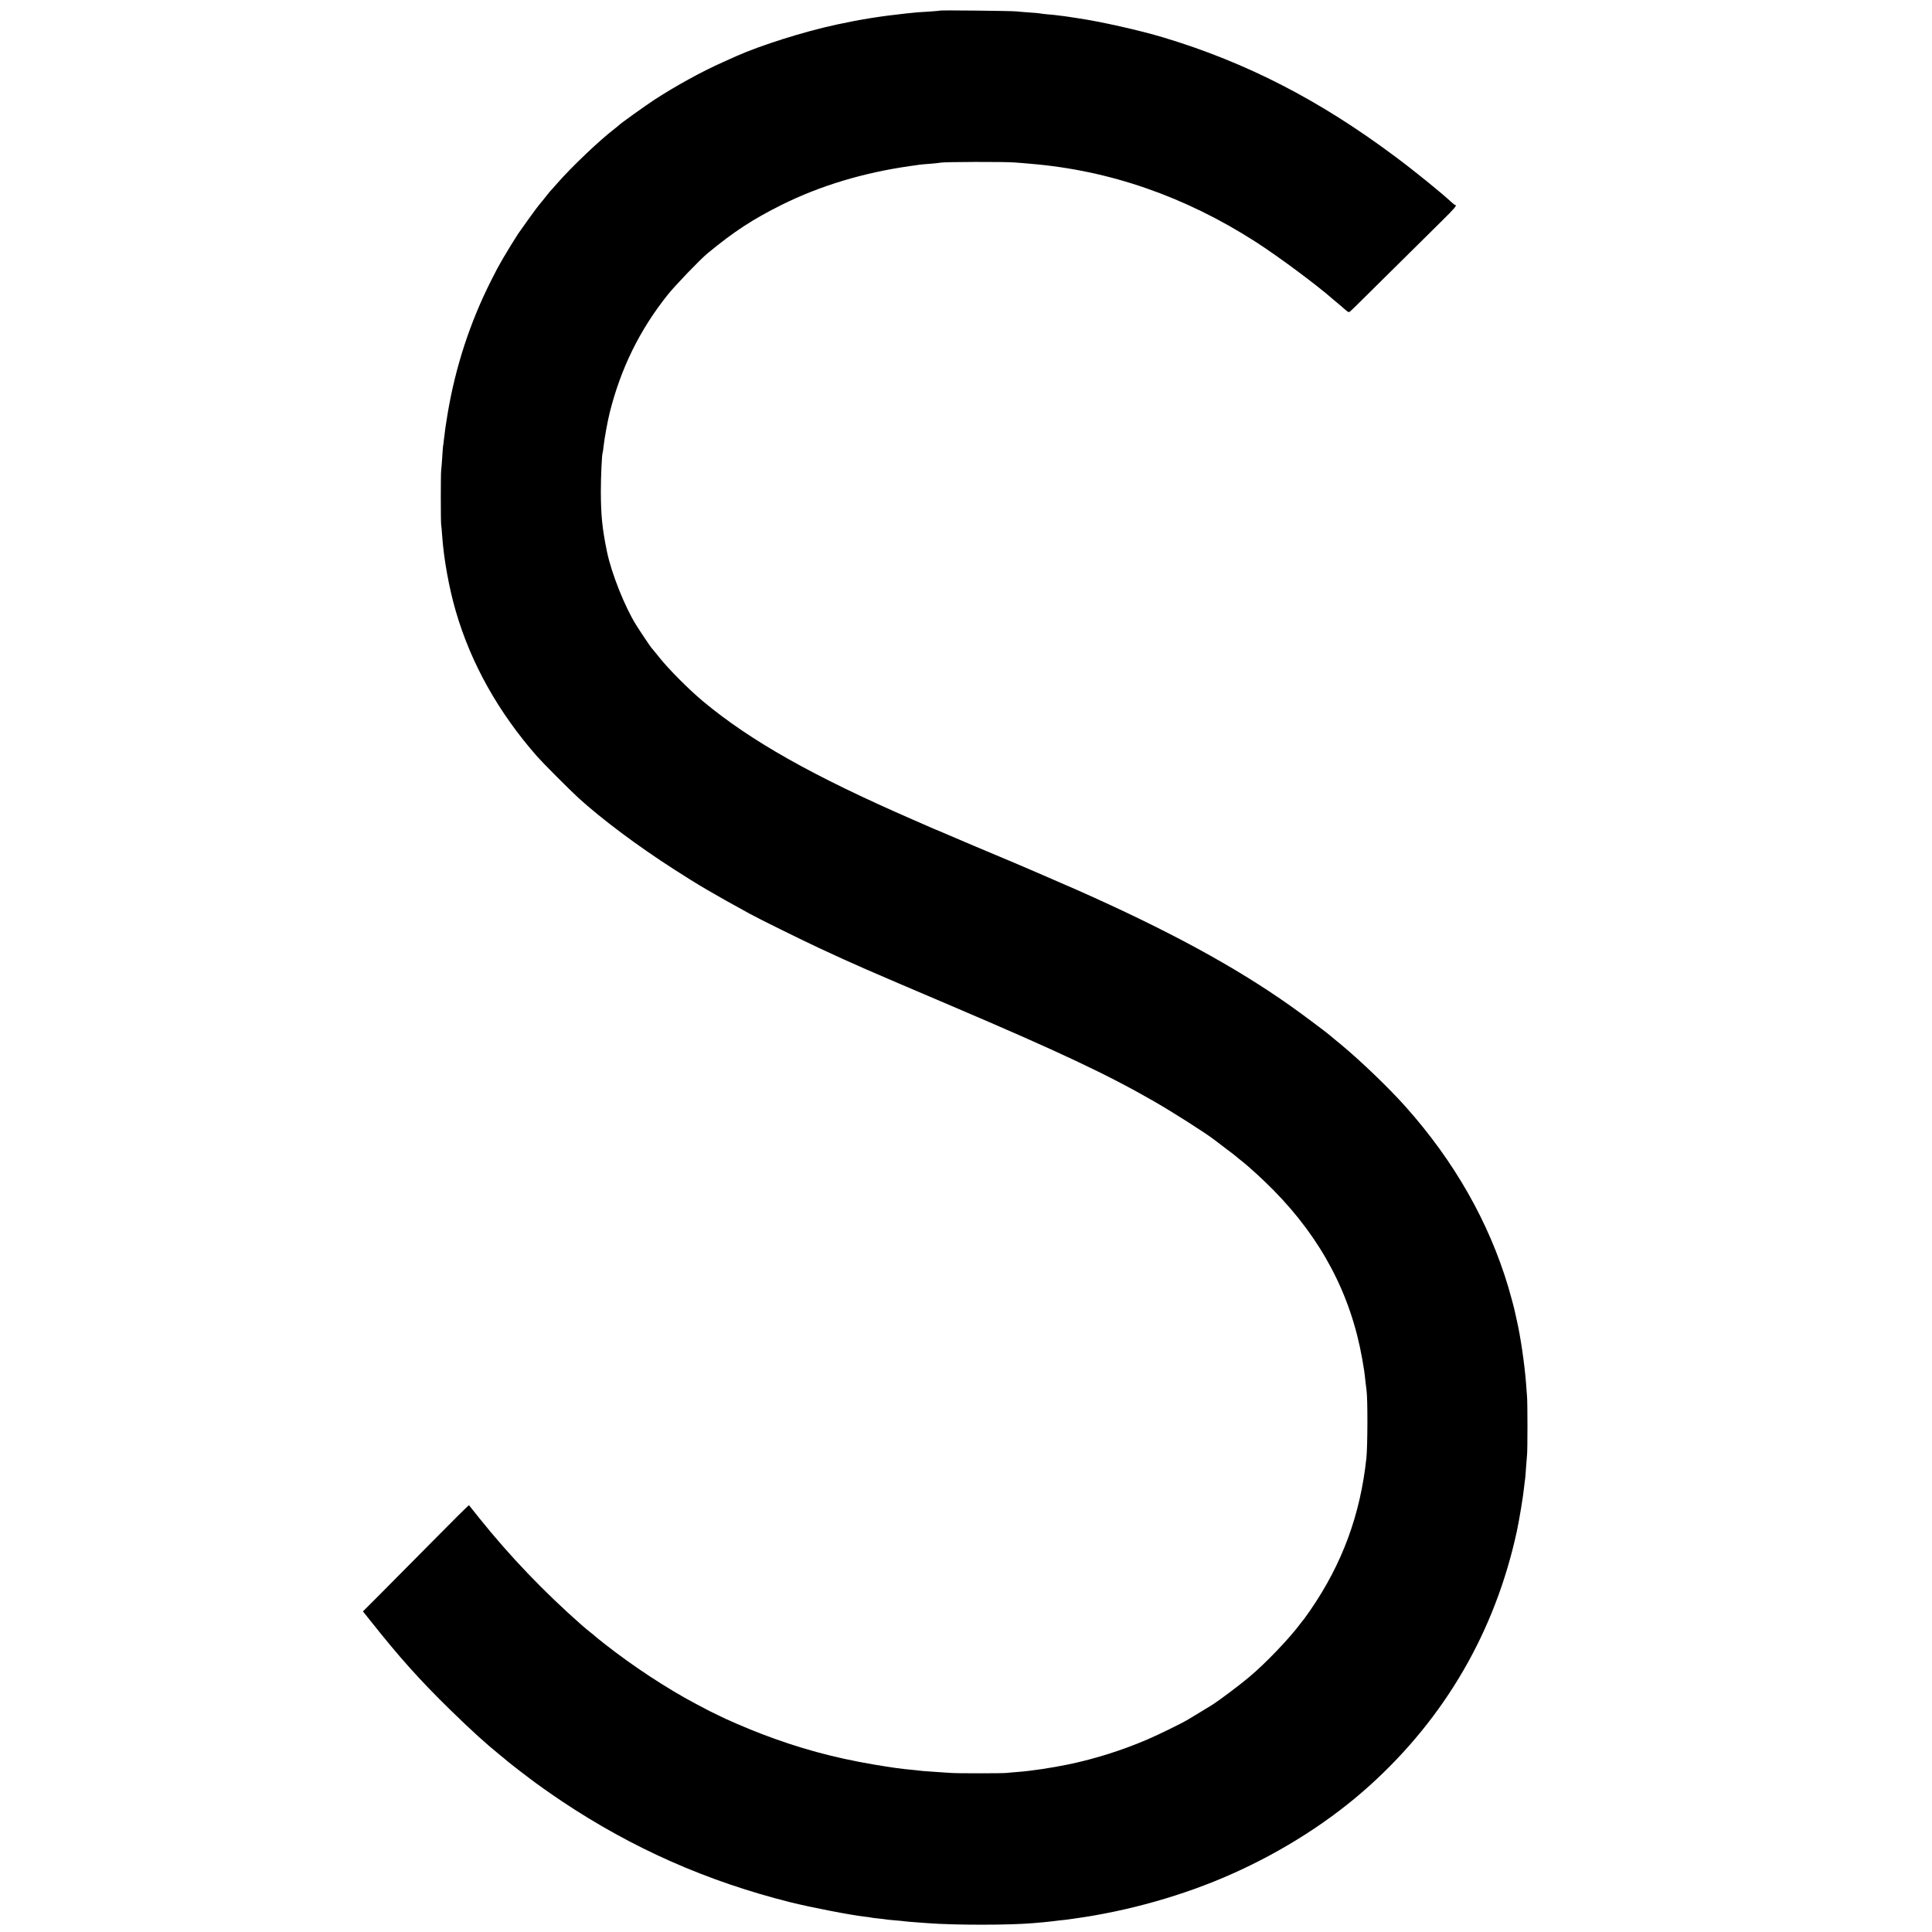
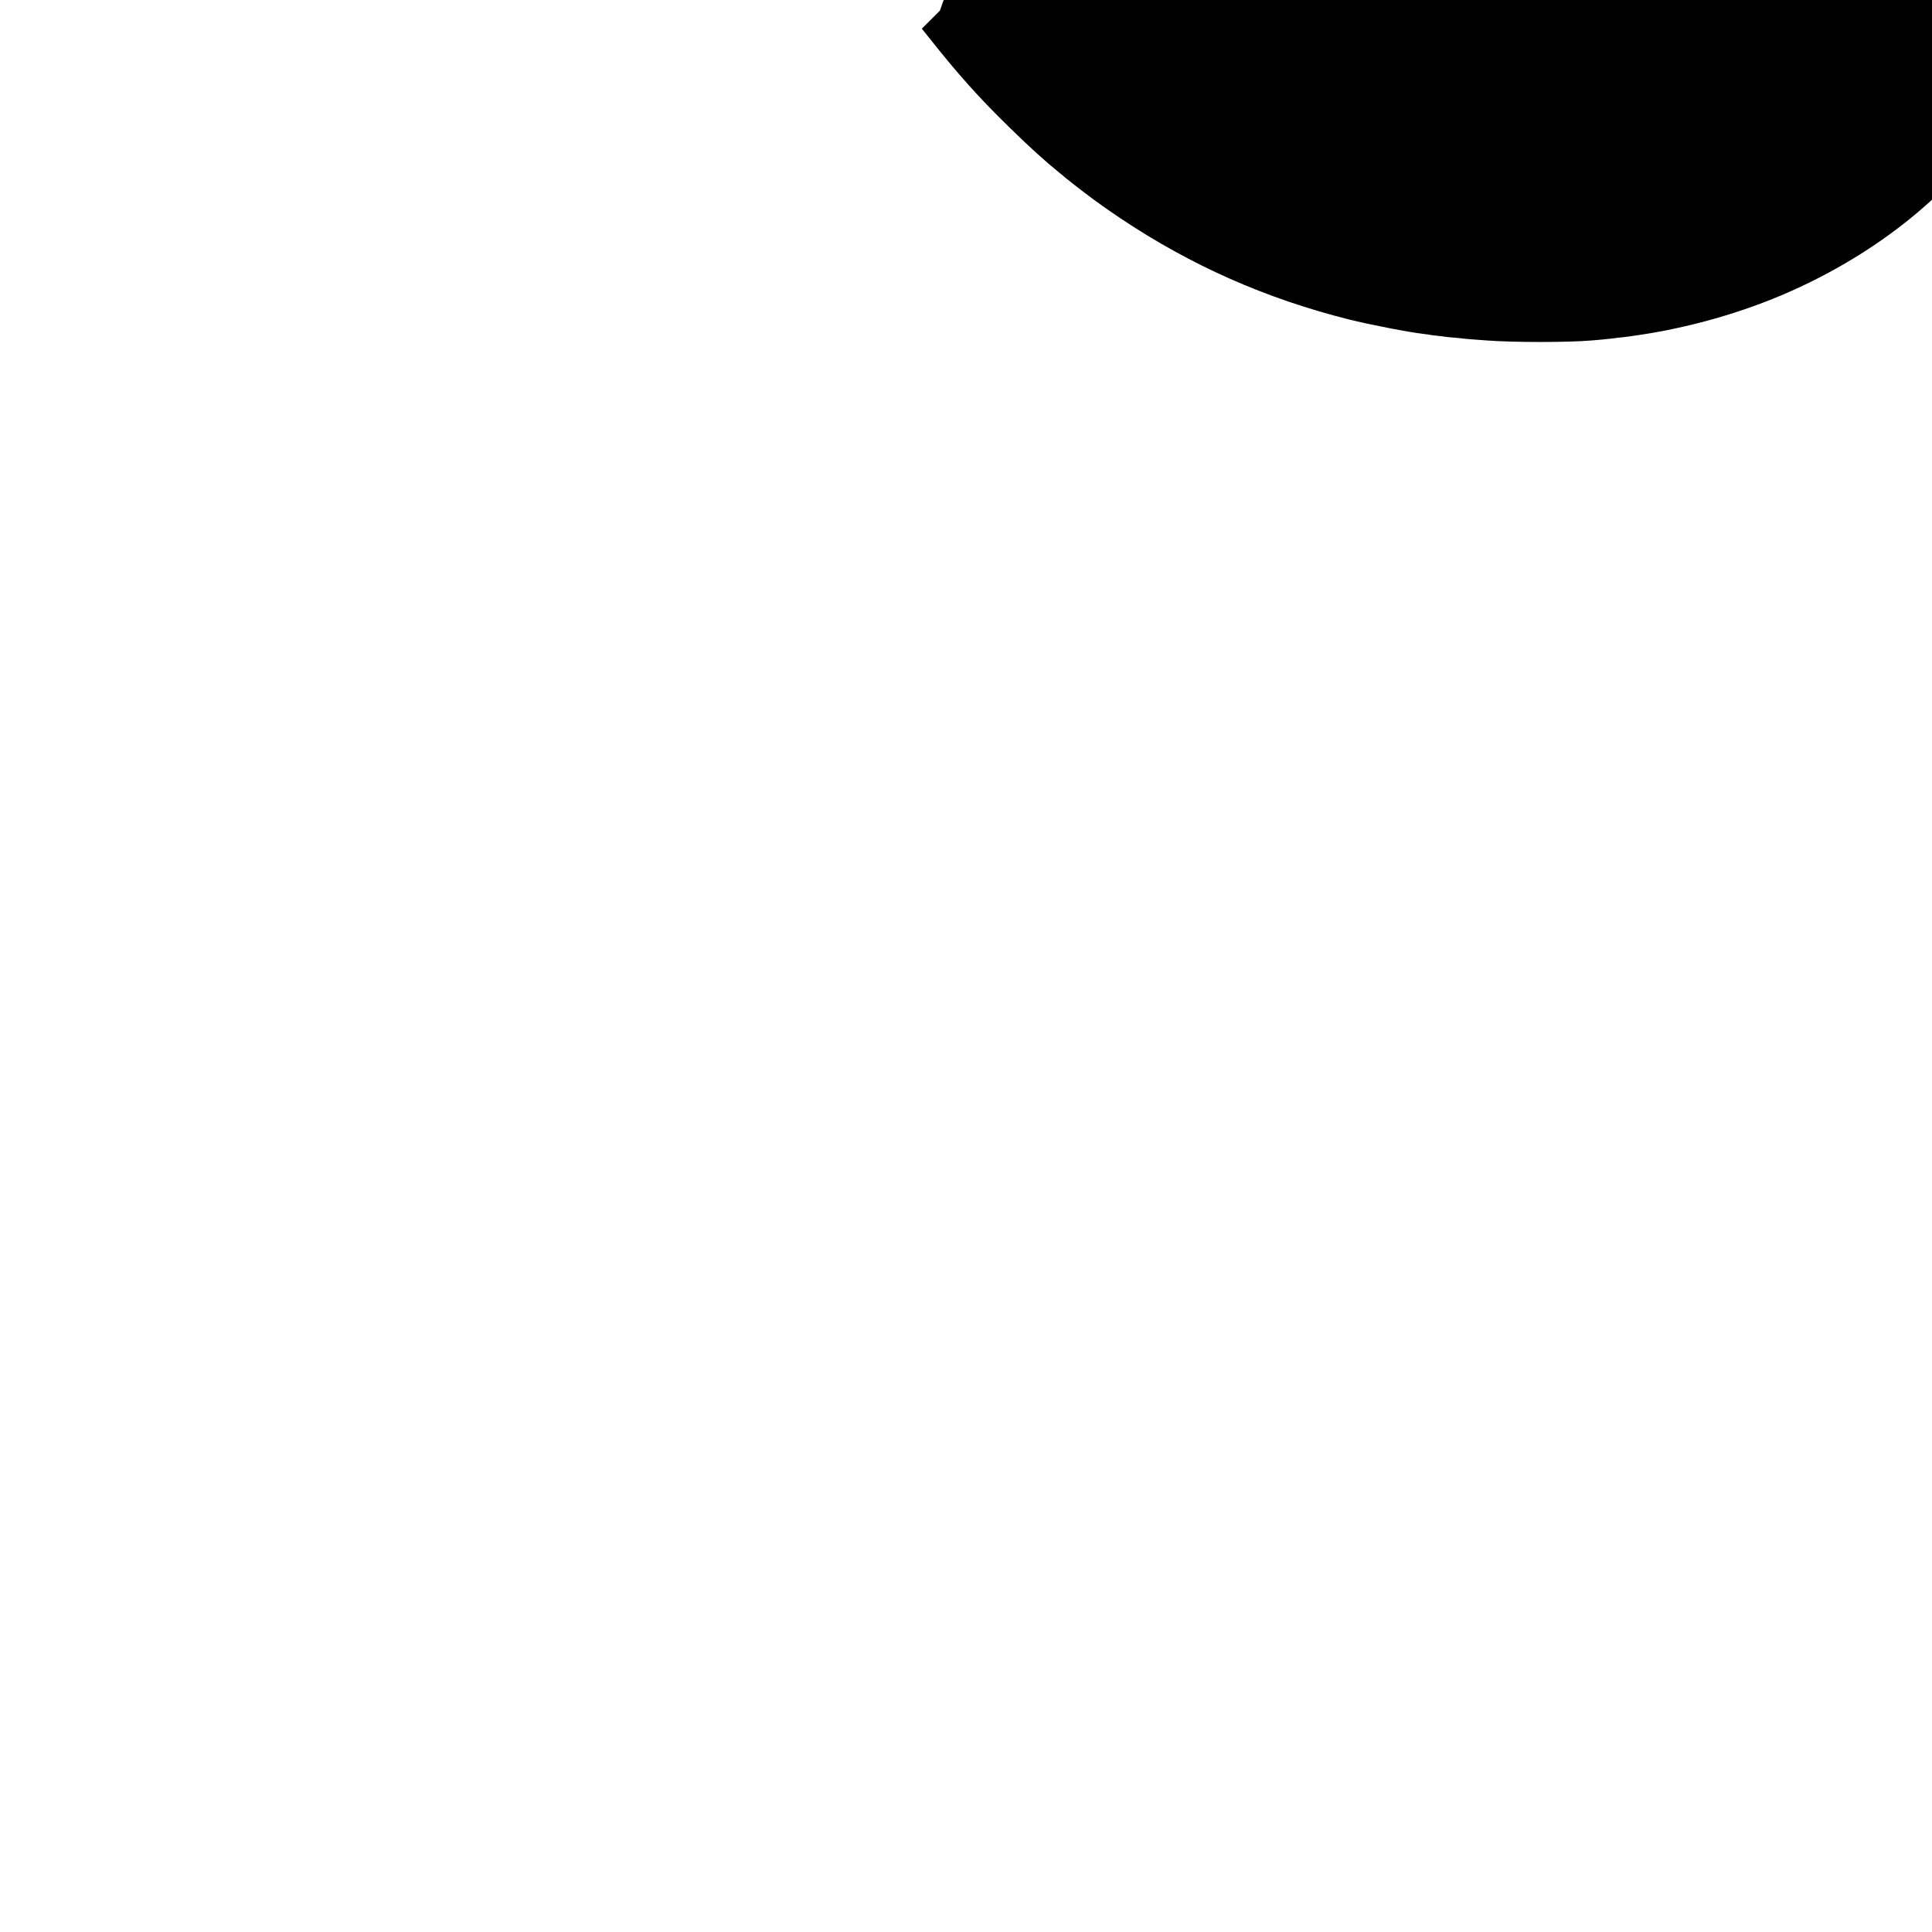
<svg xmlns="http://www.w3.org/2000/svg" version="1.0" width="2082pt" height="2082pt" viewBox="0 0 2082 2082" preserveAspectRatio="xMidYMid meet">
  <g transform="translate(0,2082) scale(0.1,-0.1)" fill="#000000" stroke="none">
-     <path d="M10129 20706 c-2 -2 -56 -7 -119 -11 -114 -6 -129 -8 -245 -20 -279 -30 -491 -64 -755 -121 -350 -76 -810 -221 -1075 -339 -16 -8 -82 -37 -145 -65 -225 -100 -498 -250 -735 -403 -92 -60 -369 -258 -385 -276 -3 -3 -25 -22 -50 -41 -158 -121 -458 -406 -610 -580 -41 -47 -77 -87 -81 -90 -3 -3 -32 -39 -64 -80 -33 -41 -62 -77 -65 -80 -8 -7 -182 -248 -217 -300 -30 -45 -130 -208 -164 -267 -52 -90 -67 -118 -130 -243 -224 -446 -379 -919 -464 -1420 -24 -146 -28 -174 -41 -285 -3 -33 -8 -68 -10 -77 -1 -10 -6 -66 -9 -125 -4 -60 -9 -119 -11 -133 -5 -33 -5 -546 0 -585 3 -16 8 -70 11 -120 17 -246 74 -562 146 -809 164 -566 461 -1095 880 -1571 58 -66 364 -373 444 -445 253 -230 638 -518 1031 -770 262 -169 417 -260 819 -480 106 -58 540 -272 745 -368 405 -188 461 -212 1435 -627 1149 -490 1666 -733 2170 -1023 210 -121 551 -338 650 -414 6 -4 62 -47 125 -95 63 -47 117 -89 120 -93 3 -3 18 -16 34 -28 85 -65 245 -211 359 -327 518 -526 833 -1123 956 -1815 20 -114 25 -144 36 -250 4 -30 9 -71 11 -90 14 -92 12 -601 -1 -730 -65 -612 -259 -1139 -603 -1640 -36 -52 -68 -97 -71 -100 -4 -3 -20 -23 -36 -45 -121 -163 -379 -432 -555 -579 -97 -82 -328 -255 -390 -294 -77 -47 -194 -119 -265 -161 -67 -41 -323 -166 -440 -216 -272 -117 -565 -209 -851 -269 -180 -37 -405 -71 -544 -81 -47 -4 -103 -8 -125 -11 -50 -5 -534 -5 -595 0 -25 2 -99 7 -165 11 -66 4 -129 9 -140 10 -11 2 -51 6 -90 10 -162 15 -222 24 -440 60 -435 74 -808 176 -1212 331 -157 60 -379 156 -466 201 -29 15 -54 27 -57 28 -5 1 -23 10 -180 93 -312 165 -682 408 -990 651 -52 41 -97 77 -100 81 -3 3 -27 24 -55 45 -27 22 -66 54 -85 71 -410 361 -776 744 -1104 1153 -59 75 -110 138 -112 140 -3 3 -173 -166 -379 -375 -207 -208 -463 -467 -569 -574 l-195 -195 76 -95 c316 -399 540 -649 868 -969 221 -216 377 -358 540 -490 12 -9 45 -36 75 -62 30 -25 93 -74 140 -110 46 -35 91 -69 100 -76 67 -52 211 -154 345 -244 761 -508 1561 -862 2460 -1088 220 -55 647 -138 805 -156 30 -3 62 -8 70 -10 8 -2 44 -7 80 -10 36 -4 72 -8 80 -10 8 -2 53 -6 100 -10 47 -4 92 -8 100 -10 9 -2 60 -6 114 -10 54 -4 115 -9 135 -10 285 -22 876 -22 1131 0 19 2 71 6 115 10 44 4 87 9 95 10 8 1 44 6 80 10 36 3 76 8 90 10 14 2 45 7 70 10 579 80 1178 250 1694 480 554 246 1070 577 1486 953 816 737 1353 1665 1586 2740 26 123 69 378 79 482 4 36 8 72 10 80 2 8 6 63 10 121 4 58 9 121 11 140 6 52 6 556 0 629 -3 36 -8 101 -11 145 -15 200 -60 508 -99 675 -8 36 -17 76 -20 90 -7 38 -44 175 -72 270 -209 700 -582 1356 -1108 1945 -177 199 -475 485 -686 661 -58 47 -116 96 -130 108 -49 41 -307 234 -425 317 -596 422 -1323 816 -2300 1249 -213 94 -712 309 -825 355 -77 32 -507 213 -555 235 -22 10 -69 30 -105 45 -36 14 -78 32 -95 40 -16 7 -102 45 -190 83 -1074 468 -1748 848 -2260 1275 -154 129 -368 344 -470 472 -44 55 -82 102 -86 105 -7 7 -118 171 -163 244 -121 191 -268 561 -315 791 -52 255 -65 388 -66 650 0 158 11 400 19 414 2 3 7 34 10 68 9 85 43 271 67 368 120 477 323 891 626 1270 78 98 349 380 428 445 285 235 485 366 800 523 413 205 876 345 1380 417 44 6 91 13 105 15 14 2 65 7 114 10 49 4 99 9 110 12 36 9 696 11 801 2 55 -4 132 -10 170 -14 851 -70 1664 -352 2426 -841 242 -155 672 -475 837 -622 13 -11 40 -34 60 -50 20 -17 52 -44 71 -61 29 -26 37 -29 50 -18 9 6 200 195 426 419 225 223 479 474 563 557 137 135 167 171 145 171 -5 0 -21 13 -38 28 -109 102 -403 341 -615 498 -813 607 -1598 1010 -2485 1278 -265 80 -685 174 -945 212 -19 3 -46 7 -60 9 -14 3 -47 7 -75 11 -27 3 -60 7 -73 9 -12 2 -57 7 -100 10 -42 4 -79 8 -82 10 -3 2 -52 6 -110 10 -58 4 -123 9 -145 12 -45 6 -820 14 -826 9z" />
+     <path d="M10129 20706 l-195 -195 76 -95 c316 -399 540 -649 868 -969 221 -216 377 -358 540 -490 12 -9 45 -36 75 -62 30 -25 93 -74 140 -110 46 -35 91 -69 100 -76 67 -52 211 -154 345 -244 761 -508 1561 -862 2460 -1088 220 -55 647 -138 805 -156 30 -3 62 -8 70 -10 8 -2 44 -7 80 -10 36 -4 72 -8 80 -10 8 -2 53 -6 100 -10 47 -4 92 -8 100 -10 9 -2 60 -6 114 -10 54 -4 115 -9 135 -10 285 -22 876 -22 1131 0 19 2 71 6 115 10 44 4 87 9 95 10 8 1 44 6 80 10 36 3 76 8 90 10 14 2 45 7 70 10 579 80 1178 250 1694 480 554 246 1070 577 1486 953 816 737 1353 1665 1586 2740 26 123 69 378 79 482 4 36 8 72 10 80 2 8 6 63 10 121 4 58 9 121 11 140 6 52 6 556 0 629 -3 36 -8 101 -11 145 -15 200 -60 508 -99 675 -8 36 -17 76 -20 90 -7 38 -44 175 -72 270 -209 700 -582 1356 -1108 1945 -177 199 -475 485 -686 661 -58 47 -116 96 -130 108 -49 41 -307 234 -425 317 -596 422 -1323 816 -2300 1249 -213 94 -712 309 -825 355 -77 32 -507 213 -555 235 -22 10 -69 30 -105 45 -36 14 -78 32 -95 40 -16 7 -102 45 -190 83 -1074 468 -1748 848 -2260 1275 -154 129 -368 344 -470 472 -44 55 -82 102 -86 105 -7 7 -118 171 -163 244 -121 191 -268 561 -315 791 -52 255 -65 388 -66 650 0 158 11 400 19 414 2 3 7 34 10 68 9 85 43 271 67 368 120 477 323 891 626 1270 78 98 349 380 428 445 285 235 485 366 800 523 413 205 876 345 1380 417 44 6 91 13 105 15 14 2 65 7 114 10 49 4 99 9 110 12 36 9 696 11 801 2 55 -4 132 -10 170 -14 851 -70 1664 -352 2426 -841 242 -155 672 -475 837 -622 13 -11 40 -34 60 -50 20 -17 52 -44 71 -61 29 -26 37 -29 50 -18 9 6 200 195 426 419 225 223 479 474 563 557 137 135 167 171 145 171 -5 0 -21 13 -38 28 -109 102 -403 341 -615 498 -813 607 -1598 1010 -2485 1278 -265 80 -685 174 -945 212 -19 3 -46 7 -60 9 -14 3 -47 7 -75 11 -27 3 -60 7 -73 9 -12 2 -57 7 -100 10 -42 4 -79 8 -82 10 -3 2 -52 6 -110 10 -58 4 -123 9 -145 12 -45 6 -820 14 -826 9z" />
  </g>
</svg>